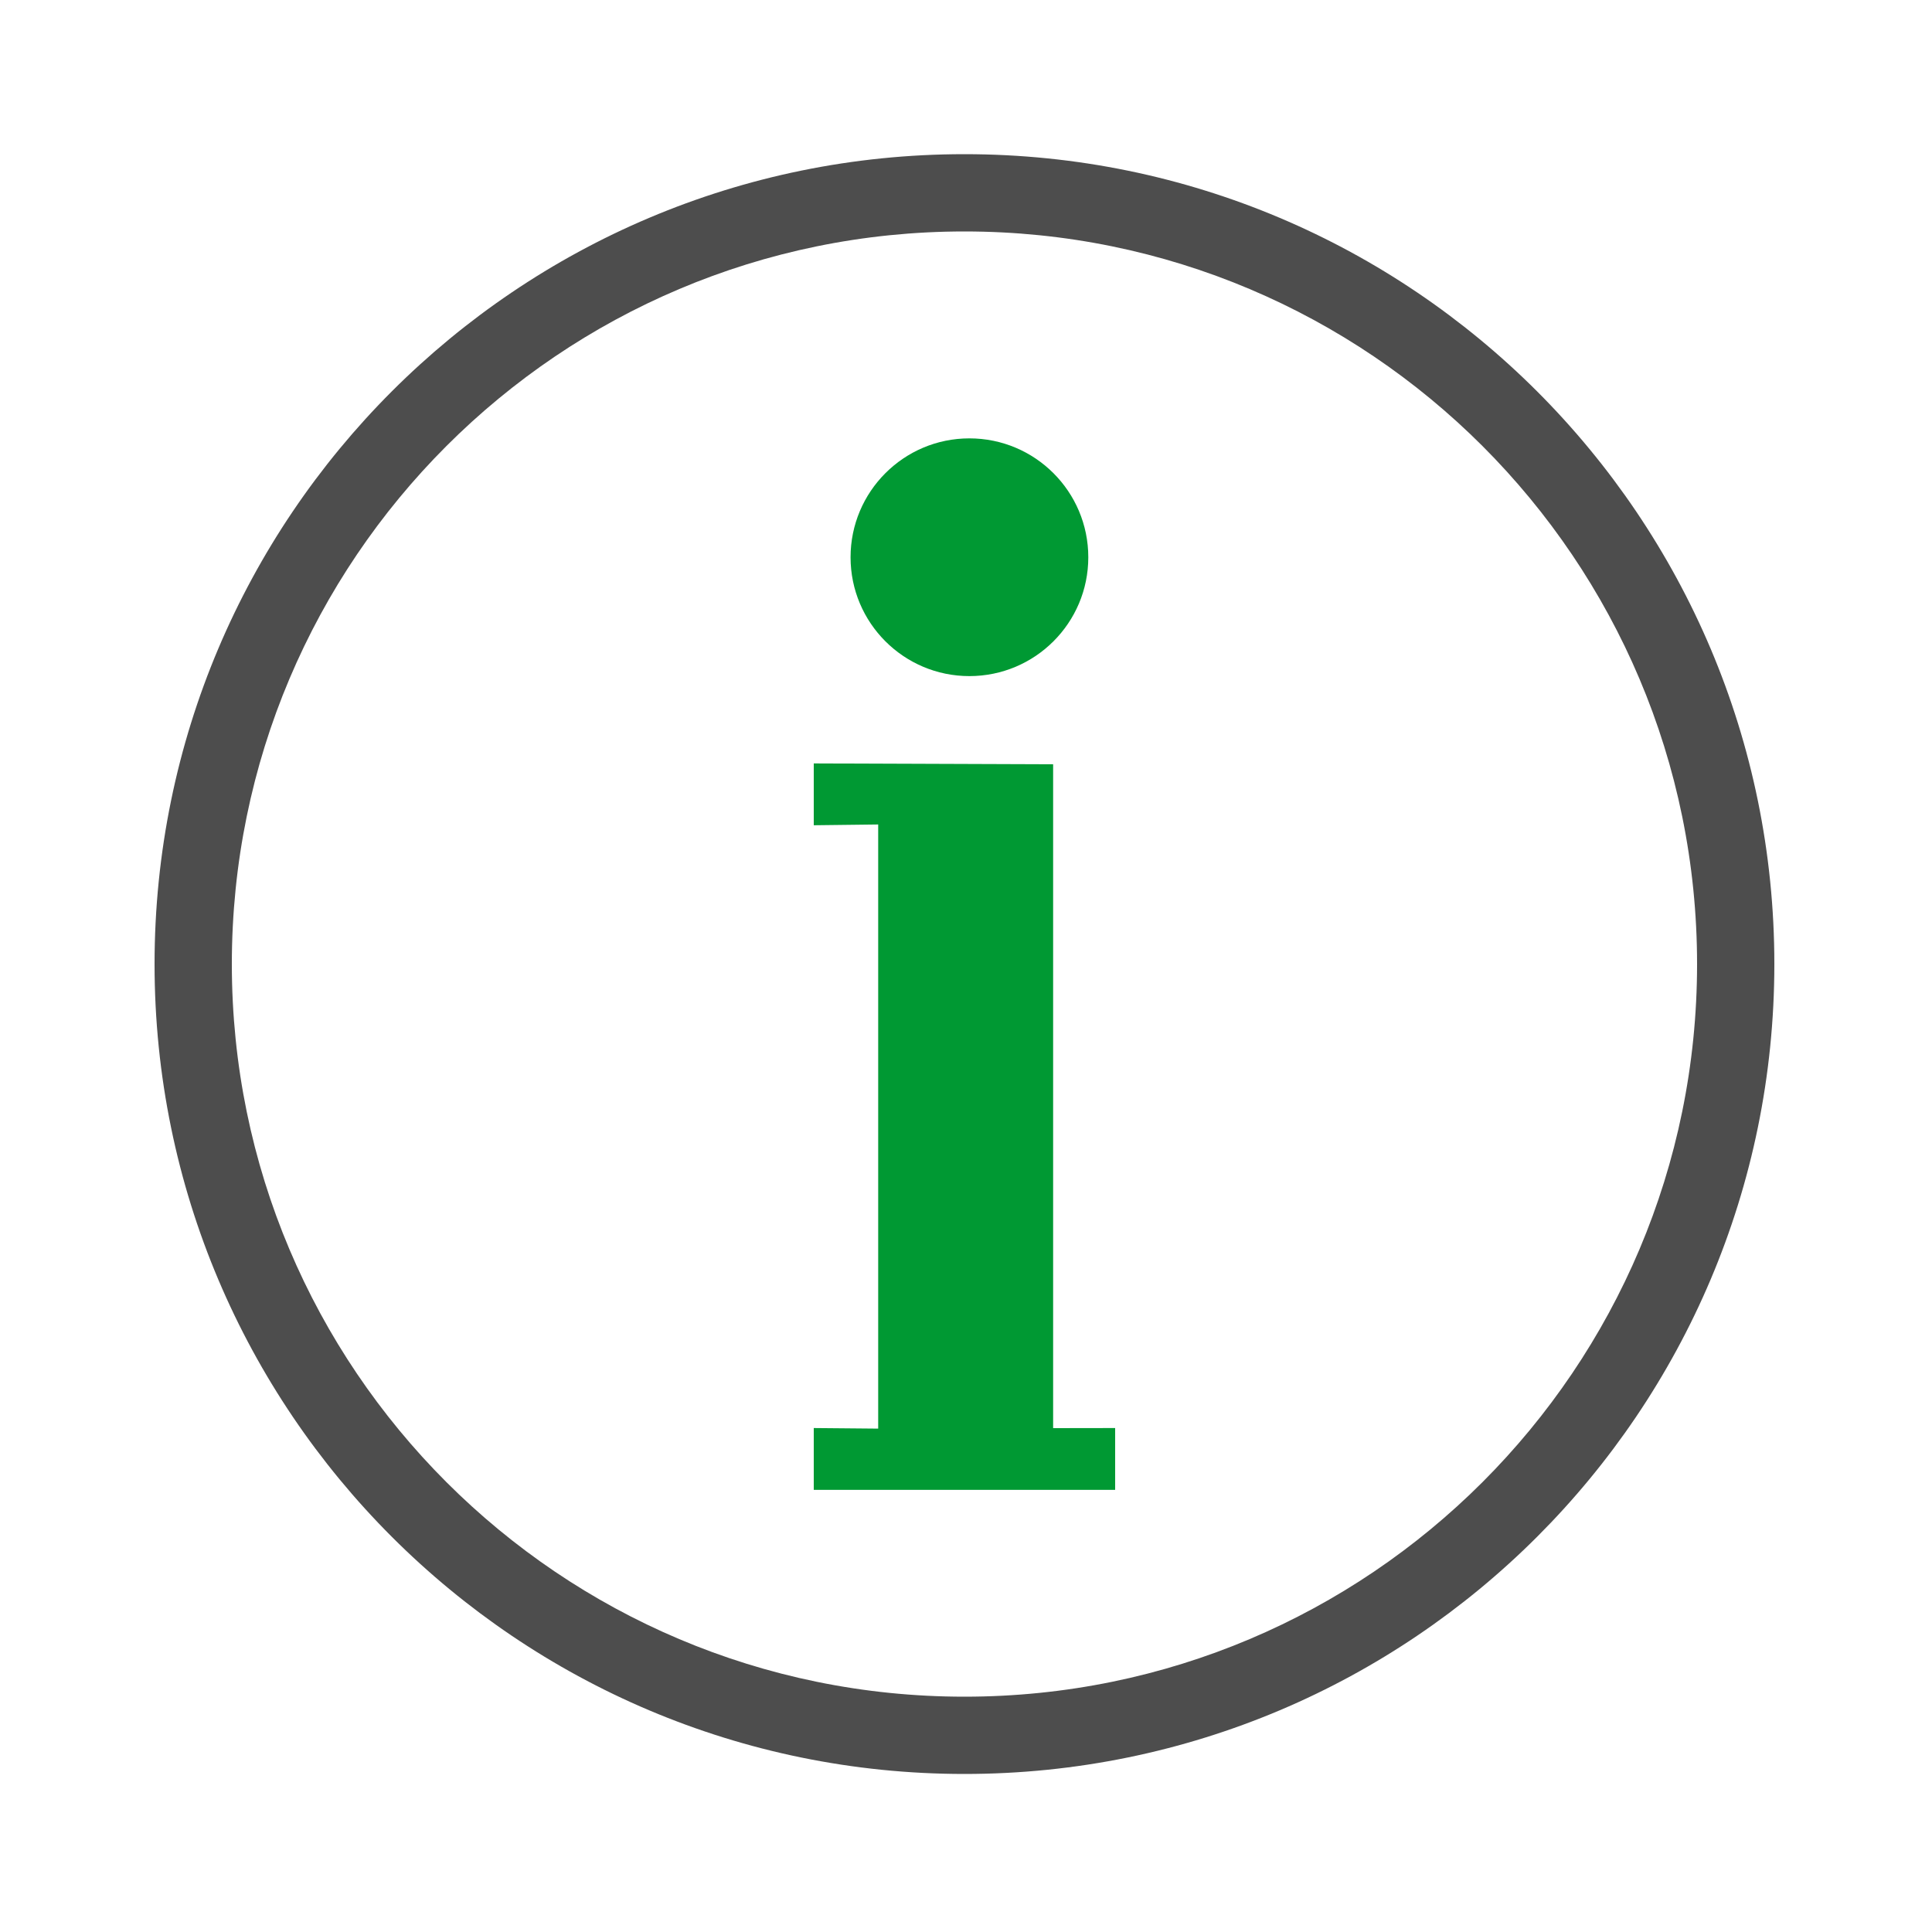
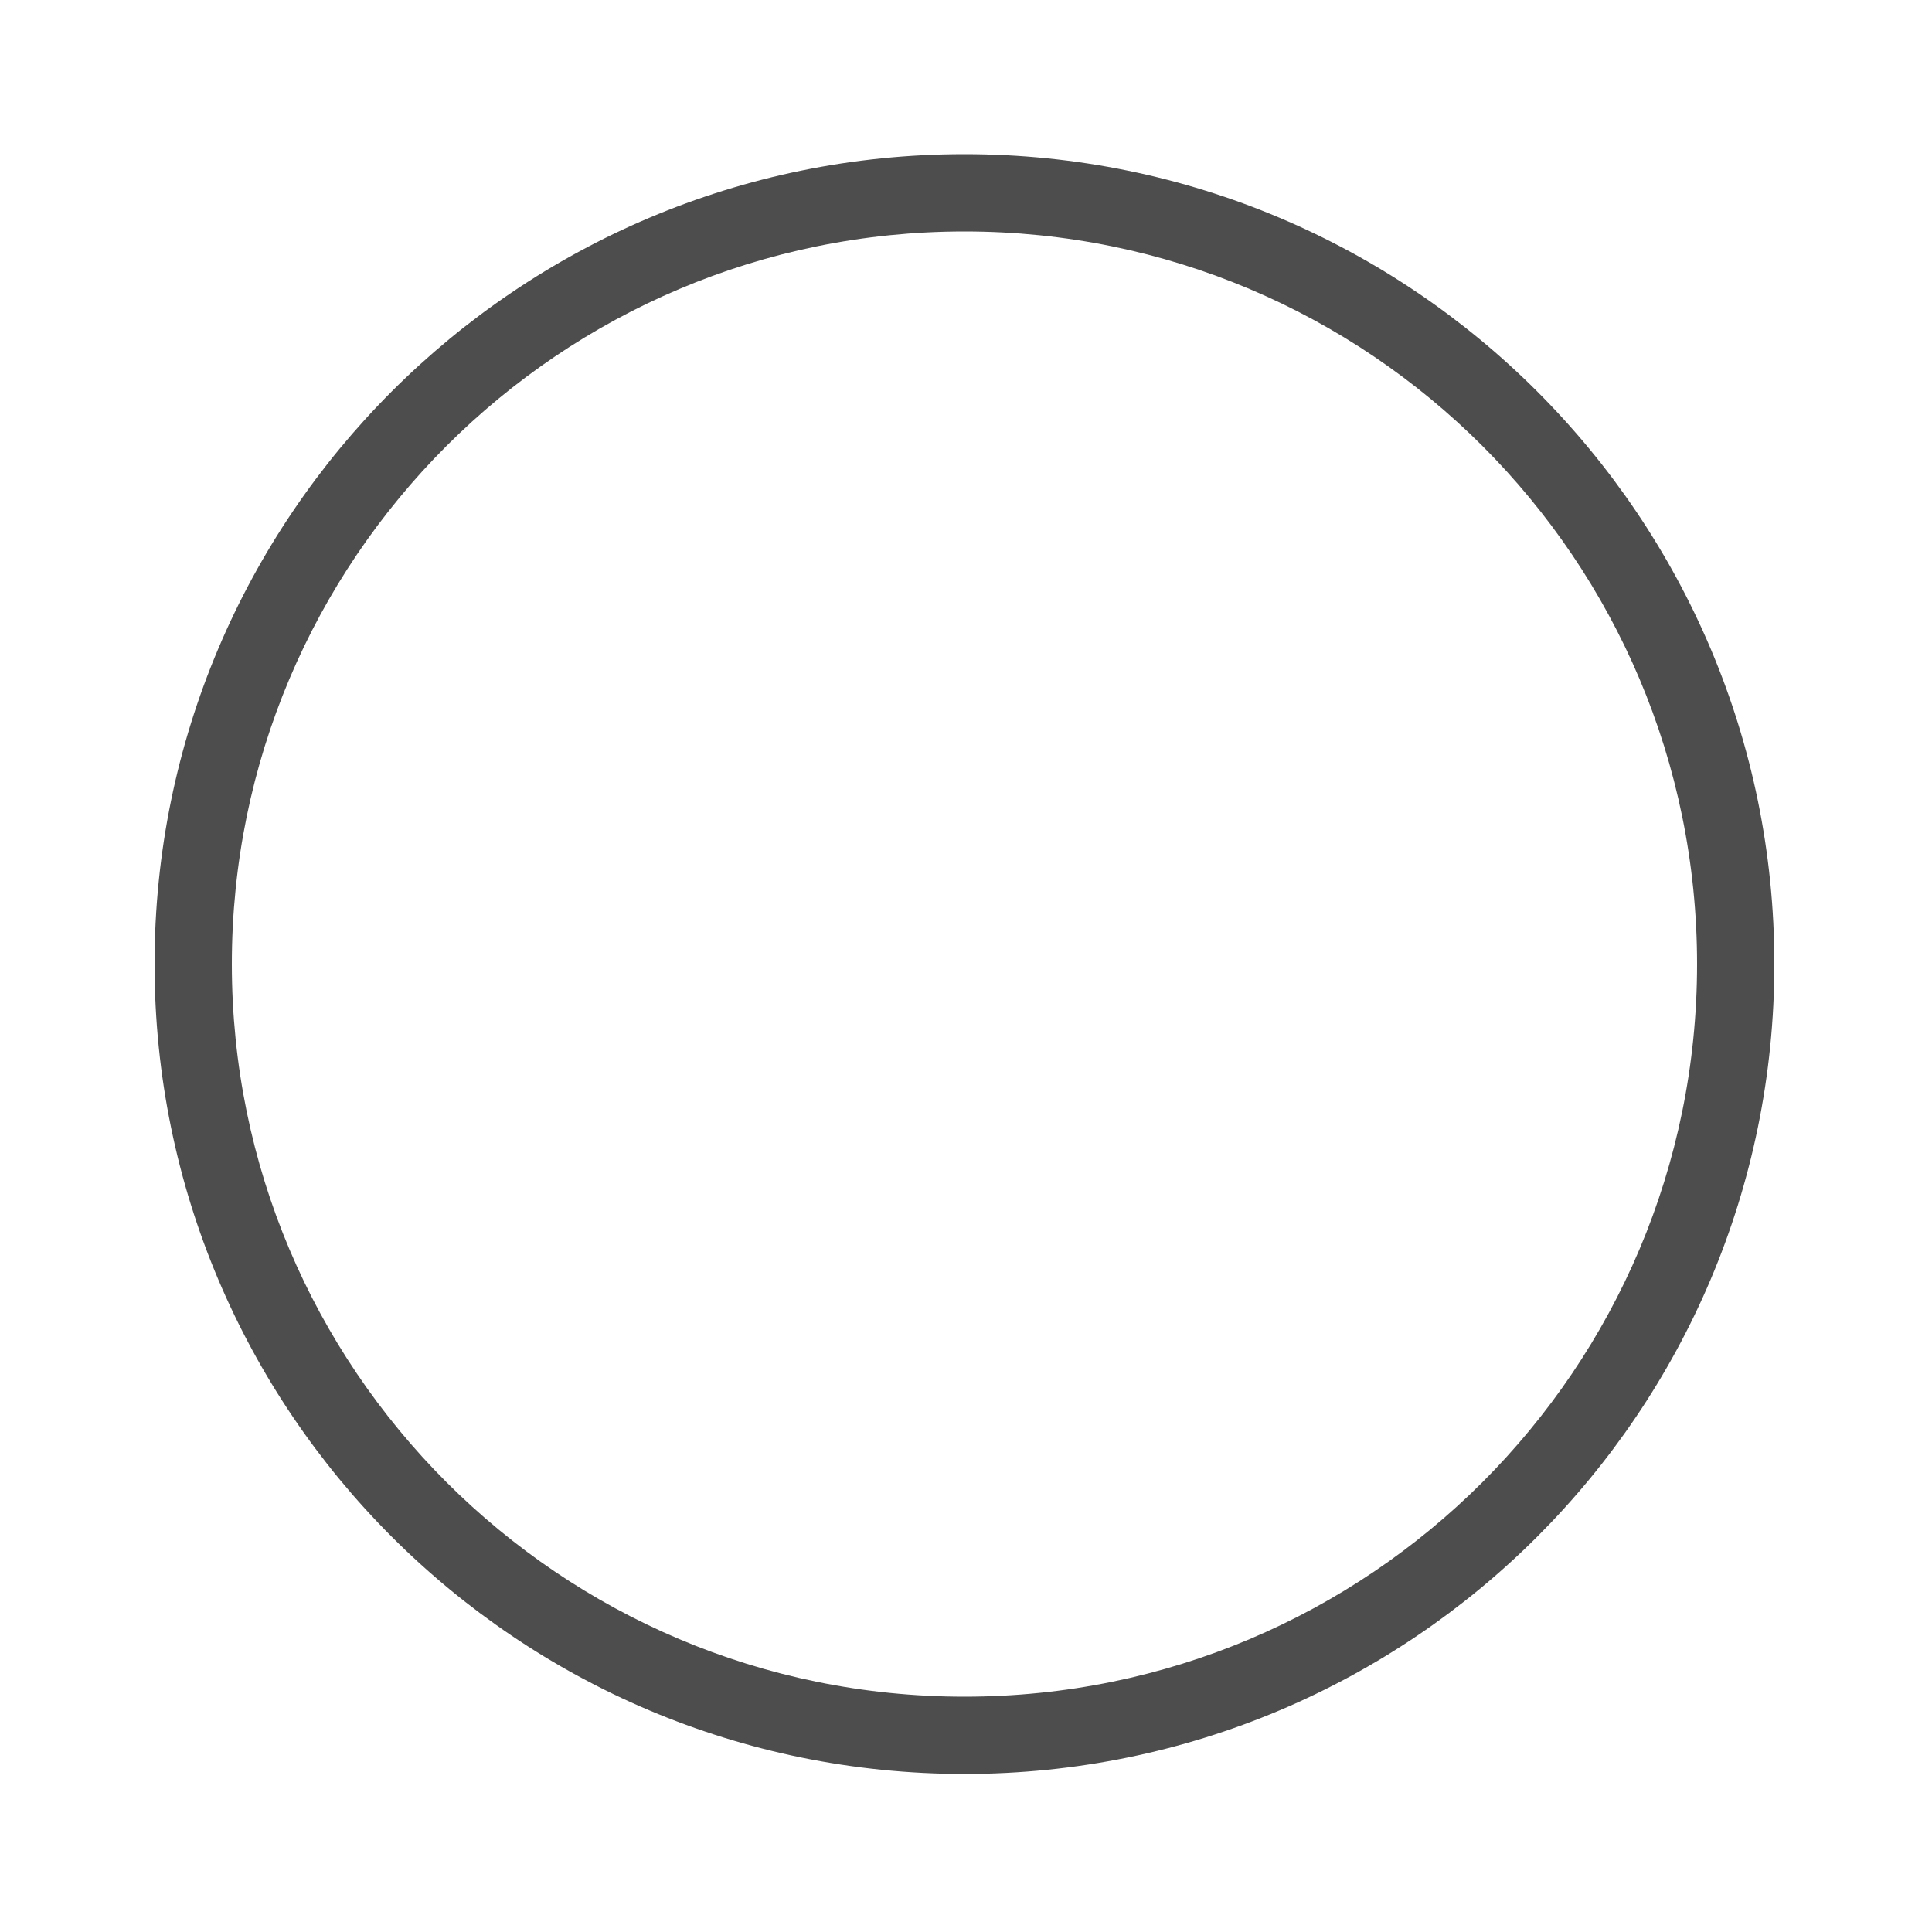
<svg xmlns="http://www.w3.org/2000/svg" xml:space="preserve" width="200px" height="200px" version="1.1" style="shape-rendering:geometricPrecision; text-rendering:geometricPrecision; image-rendering:optimizeQuality; fill-rule:evenodd; clip-rule:evenodd" viewBox="0 0 200 200">
  <defs>
    <style type="text/css">
   
    .fil1 {fill:#009933}
    .fil0 {fill:#4D4D4D}
   
  </style>
  </defs>
  <g id="Знак_x0020_i2">
    <path class="fil0" d="M99.84 183.64c46.3,0 83.84,-37.53 83.84,-83.84 0,-46.3 -37.54,-83.84 -83.84,-83.84 -46.3,0 -83.84,37.54 -83.84,83.84 0,46.31 37.54,83.84 83.84,83.84zm0 -8c41.89,0 75.84,-33.95 75.84,-75.84 0,-41.88 -33.95,-75.84 -75.84,-75.84 -41.89,0 -75.84,33.96 -75.84,75.84 0,41.89 33.95,75.84 75.84,75.84z" />
-     <path class="fil1" d="M100.35 69.99c6.8,0 12.31,-5.51 12.31,-12.3 0,-6.8 -5.51,-12.31 -12.31,-12.31 -6.79,0 -12.3,5.51 -12.3,12.31 0,6.79 5.51,12.3 12.3,12.3zm-16.11 9.04l24.78 0.09 0 68.72 6.42 -0.01 0 6.4 -6.42 0 -24.78 0 0 -6.4 6.67 0.06 0 -62.54 -6.67 0.08 0 -6.4z" />
  </g>
</svg>